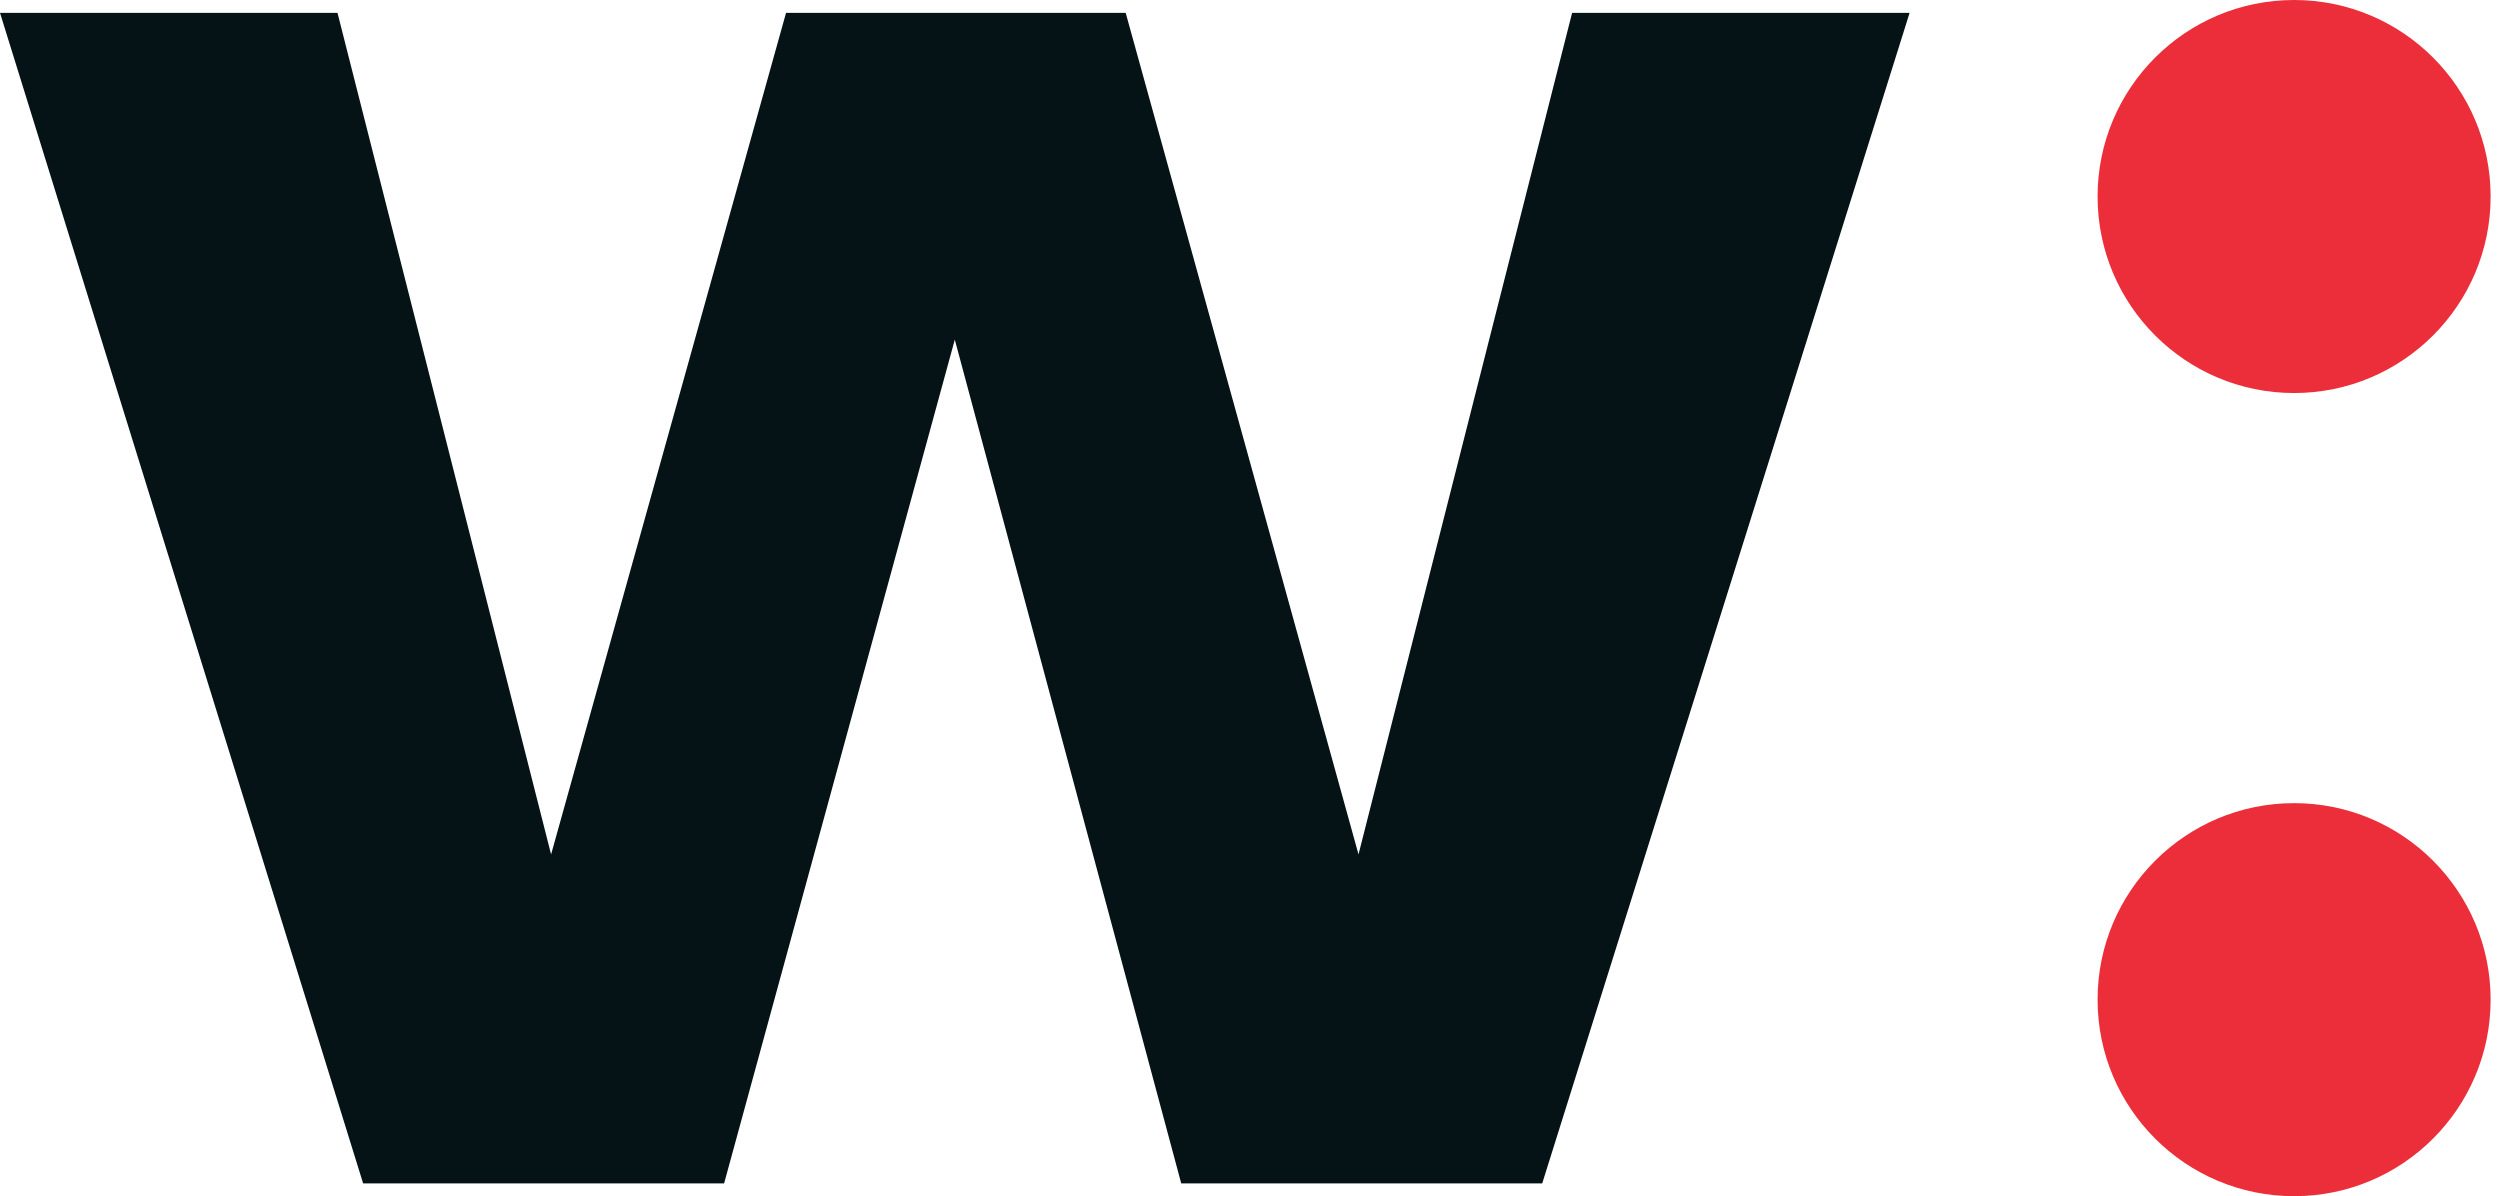
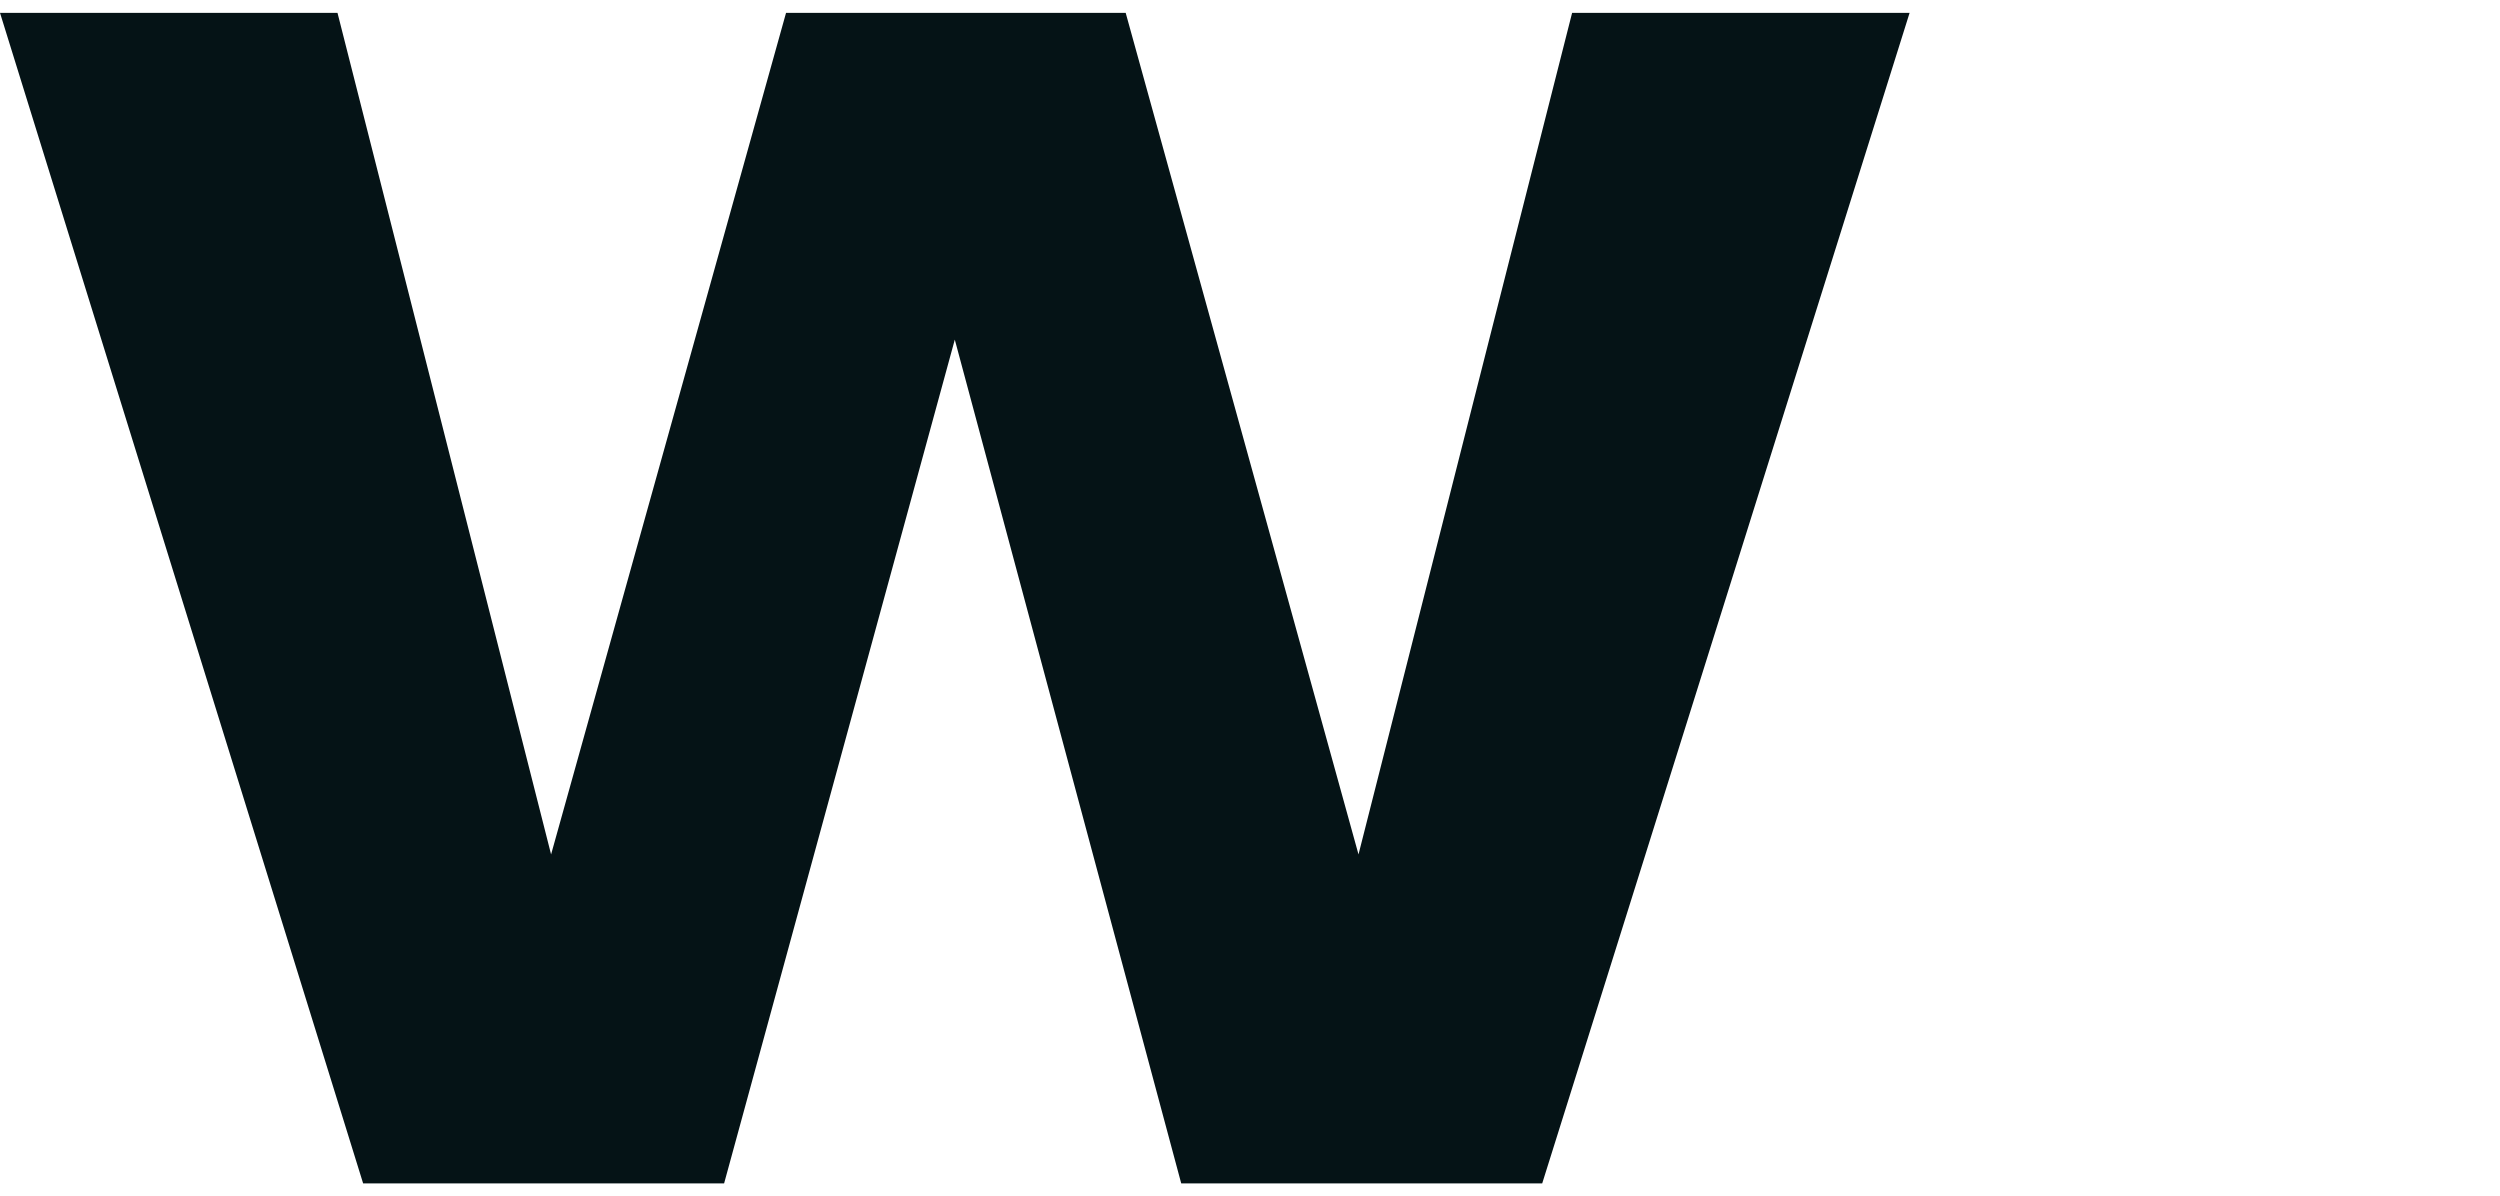
<svg xmlns="http://www.w3.org/2000/svg" fill="none" viewBox="0 0 209 100">
  <g clip-path="url(#a)">
    <path fill="#051316" d="M30.357 98.93 0 1.073h28.214L46.071 71.43 65.714 1.073h28.393l19.464 70.357 17.858-70.357h28.214L128.929 98.93H98.75L79.821 28.394 60.536 98.93H30.357Z" />
-     <path fill="#EC2E3A" d="M191.787 100c9.073 0 16.429-7.355 16.429-16.428 0-9.074-7.356-16.429-16.429-16.429-9.073 0-16.429 7.355-16.429 16.429 0 9.073 7.356 16.428 16.429 16.428ZM191.787 32.857c9.073 0 16.429-7.355 16.429-16.428C208.216 7.355 200.86 0 191.787 0c-9.073 0-16.429 7.355-16.429 16.429 0 9.073 7.356 16.428 16.429 16.428Z" />
  </g>
  <defs>
    <clipPath id="a">
      <path fill="#fff" d="M0 0h208.214v100H0z" />
    </clipPath>
  </defs>
</svg>